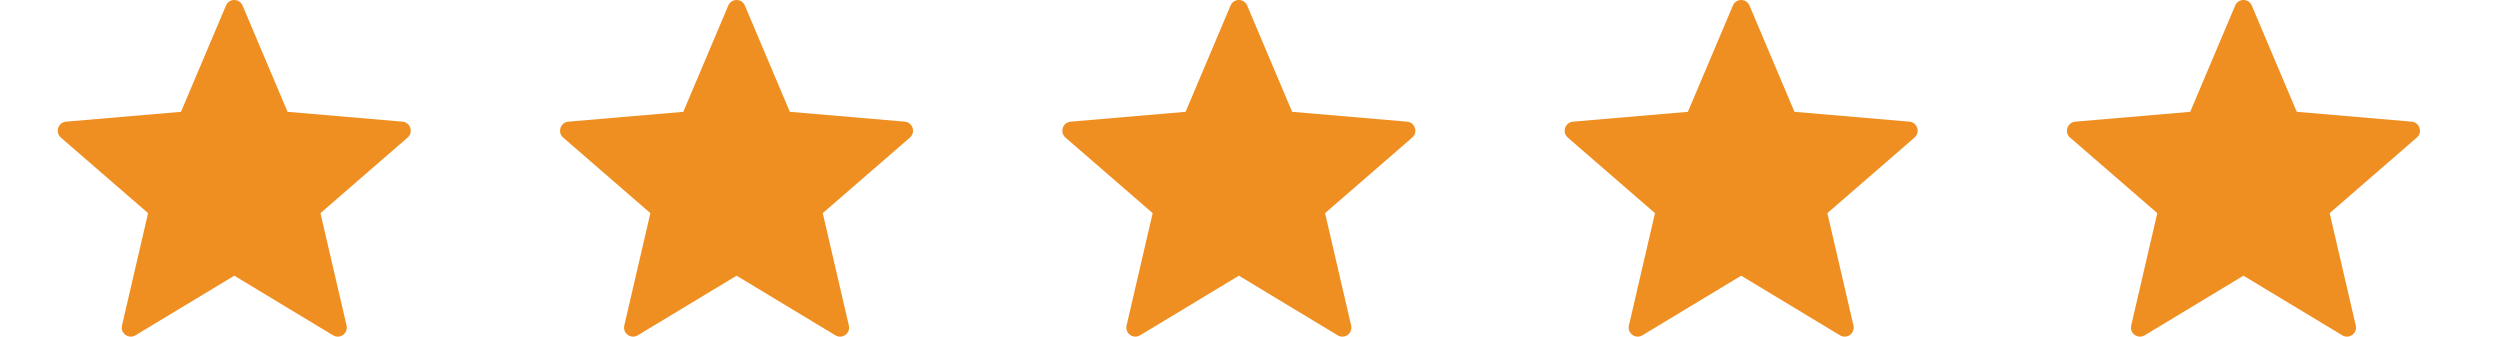
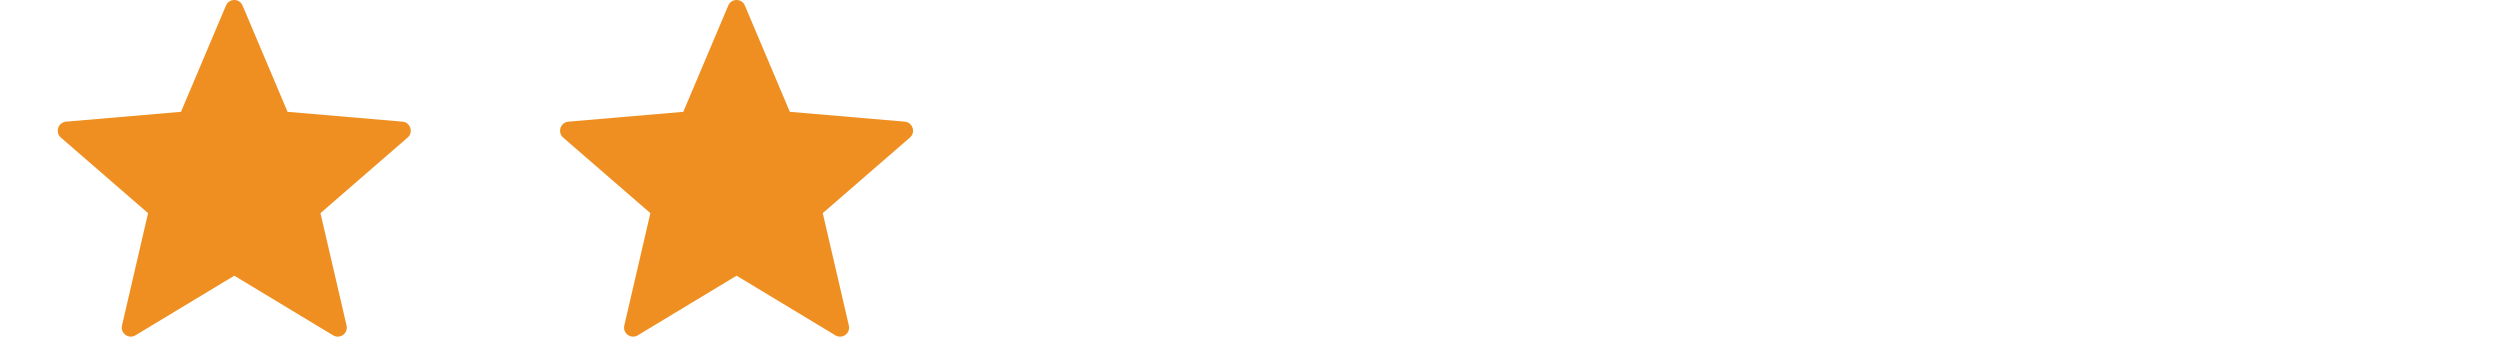
<svg xmlns="http://www.w3.org/2000/svg" version="1.1" id="Layer_1" x="0px" y="0px" width="104.52px" height="14.075px" viewBox="0 0 104.52 14.075" enable-background="new 0 0 104.52 14.075" xml:space="preserve">
  <path fill="#F08F21" d="M10.142,0.233l1.88,4.442l4.805,0.411c0.332,0.029,0.47,0.448,0.214,0.666l-3.643,3.159l1.091,4.698  c0.077,0.326-0.278,0.584-0.563,0.41l-4.131-2.493l-4.132,2.493c-0.285,0.171-0.64-0.084-0.563-0.41l1.091-4.698L2.545,5.752  C2.293,5.53,2.43,5.115,2.763,5.086l4.804-0.411l1.88-4.442C9.576-0.078,10.013-0.078,10.142,0.233" />
  <path fill="#F08F21" d="M31.142,0.233l1.88,4.442l4.805,0.411c0.332,0.029,0.47,0.448,0.214,0.666l-3.643,3.159l1.091,4.698  c0.077,0.326-0.278,0.584-0.563,0.41l-4.131-2.493l-4.132,2.493c-0.285,0.171-0.64-0.084-0.563-0.41l1.091-4.698l-3.646-3.159  c-0.252-0.222-0.115-0.637,0.218-0.666l4.804-0.411l1.88-4.442C30.576-0.078,31.013-0.078,31.142,0.233" />
-   <path fill="#F08F21" d="M52.142,0.233l1.88,4.442l4.805,0.411c0.332,0.029,0.47,0.448,0.214,0.666l-3.643,3.159l1.091,4.698  c0.077,0.326-0.277,0.584-0.562,0.41l-4.132-2.493l-4.132,2.493c-0.285,0.171-0.64-0.084-0.563-0.41l1.091-4.698l-3.646-3.159  c-0.252-0.222-0.115-0.637,0.218-0.666l4.804-0.411l1.88-4.442C51.576-0.078,52.013-0.078,52.142,0.233" />
-   <path fill="#F08F21" d="M73.143,0.233l1.88,4.442l4.805,0.411c0.332,0.029,0.469,0.448,0.213,0.666l-3.642,3.159l1.091,4.698  c0.077,0.326-0.278,0.584-0.563,0.41l-4.132-2.493l-4.131,2.493c-0.286,0.171-0.64-0.084-0.563-0.41l1.091-4.698l-3.647-3.159  c-0.252-0.222-0.114-0.637,0.218-0.666l4.805-0.411l1.88-4.442C72.577-0.078,73.013-0.078,73.143,0.233" />
-   <path fill="#F08F21" d="M94.143,0.233l1.88,4.442l4.805,0.411c0.332,0.029,0.469,0.448,0.213,0.666l-3.642,3.159l1.091,4.698  c0.077,0.326-0.278,0.584-0.563,0.41l-4.132-2.493l-4.131,2.493c-0.286,0.171-0.64-0.084-0.563-0.41l1.091-4.698l-3.647-3.159  c-0.252-0.222-0.114-0.637,0.218-0.666l4.805-0.411l1.88-4.442C93.577-0.078,94.013-0.078,94.143,0.233" />
</svg>